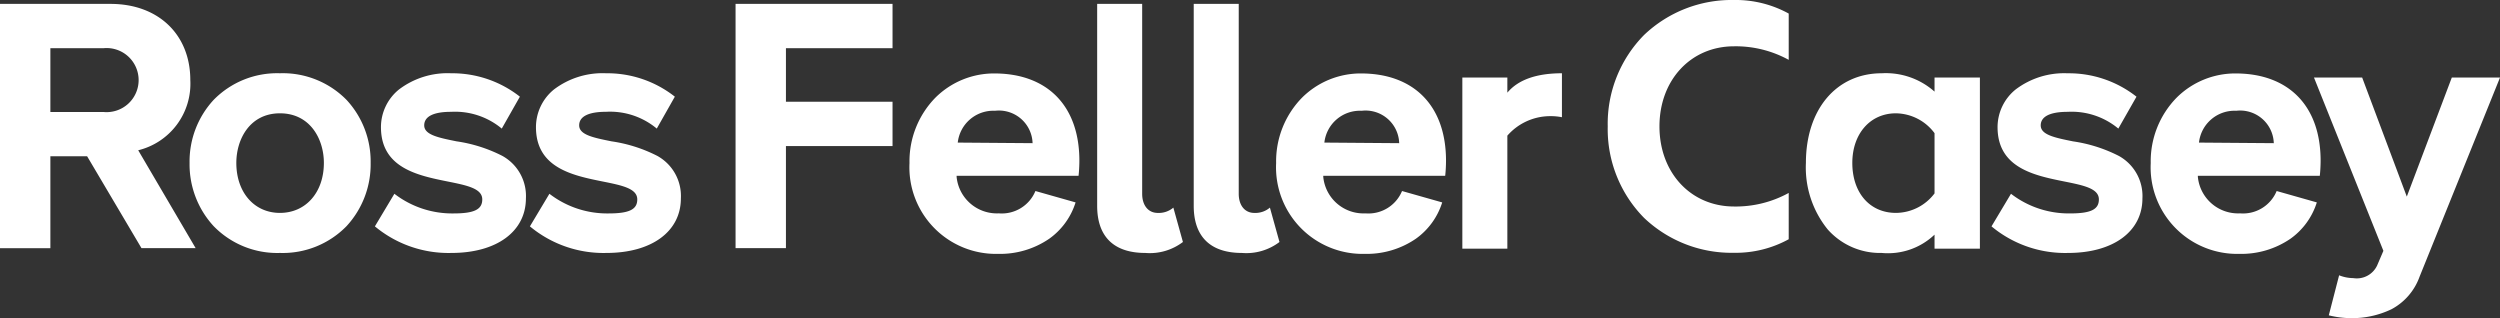
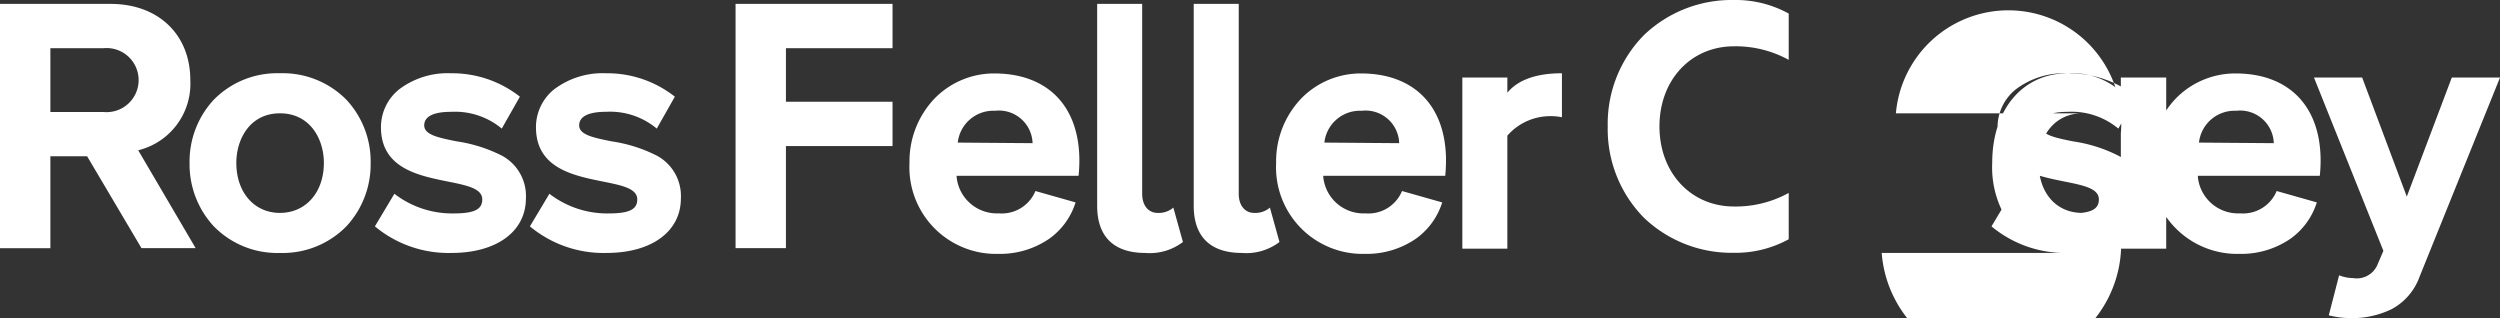
<svg xmlns="http://www.w3.org/2000/svg" width="188.584" height="24" viewBox="0 0 188.584 24">
  <rect x="0" y="0" width="188.584" height="24" fill="#333333" stroke="none" />
-   <path id="Logo" d="M177.327,24a7.209,7.209,0,0,1-1.658-.214l.779-3.02a2.95,2.95,0,0,0,1.068.213,1.694,1.694,0,0,0,1.791-.935l.481-1.123L174.551,5.848h3.635l3.368,8.982,3.395-8.982h3.636l-6.068,15.024a4.491,4.491,0,0,1-2.124,2.457A6.9,6.9,0,0,1,177.327,24Zm-8.405-4.85a6.529,6.529,0,0,1-6.685-6.845,6.862,6.862,0,0,1,1.951-4.935,6.27,6.27,0,0,1,4.443-1.83c4.02,0,6.421,2.459,6.421,6.579,0,.4-.028.83-.053,1.064l-.009.077h-9.2l.006.115a3.048,3.048,0,0,0,3.179,2.719,2.745,2.745,0,0,0,2.762-1.685l3.029.859a5.319,5.319,0,0,1-1.983,2.737A6.556,6.556,0,0,1,168.922,19.15Zm-.239-10.794a2.7,2.7,0,0,0-2.807,2.4l5.644.044A2.54,2.54,0,0,0,168.683,8.356ZM102.948,19.15A6.529,6.529,0,0,1,96.263,12.3,6.862,6.862,0,0,1,98.215,7.37a6.27,6.27,0,0,1,4.442-1.83c4.02,0,6.421,2.459,6.421,6.579,0,.4-.028.83-.053,1.064l-.009.077h-9.2l.006.115A3.049,3.049,0,0,0,103,16.095a2.745,2.745,0,0,0,2.761-1.685l3.03.859a5.322,5.322,0,0,1-1.983,2.737A6.557,6.557,0,0,1,102.948,19.15Zm-.238-10.794a2.7,2.7,0,0,0-2.808,2.4l5.644.044A2.539,2.539,0,0,0,102.711,8.356ZM75.293,19.15A6.53,6.53,0,0,1,68.607,12.3,6.862,6.862,0,0,1,70.558,7.37,6.27,6.27,0,0,1,75,5.54c4.02,0,6.421,2.459,6.421,6.579,0,.4-.028.83-.053,1.064l-.009.077h-9.2l.005.115a3.052,3.052,0,0,0,3.181,2.719,2.744,2.744,0,0,0,2.761-1.685l3.029.859a5.315,5.315,0,0,1-1.982,2.737A6.555,6.555,0,0,1,75.293,19.15ZM75.054,8.356a2.7,2.7,0,0,0-2.807,2.4l5.644.044A2.54,2.54,0,0,0,75.054,8.356ZM156,19.081a8.681,8.681,0,0,1-5.774-2.005l1.47-2.459a7.137,7.137,0,0,0,4.464,1.482c1.559,0,2.166-.3,2.166-1.056,0-.828-1.149-1.059-2.6-1.351-2.247-.452-5.043-1.014-5.043-4.1a3.657,3.657,0,0,1,1.364-2.843,6.057,6.057,0,0,1,3.93-1.22,8.238,8.238,0,0,1,5.186,1.765L159.793,9.7a5.5,5.5,0,0,0-3.822-1.264c-1.329,0-2.032.354-2.032,1.023,0,.715,1.078.931,2.442,1.206a11.051,11.051,0,0,1,3.457,1.1,3.456,3.456,0,0,1,1.773,3.2C161.611,17.465,159.408,19.081,156,19.081Zm-14.054,0a5.282,5.282,0,0,1-4.073-1.771,7.419,7.419,0,0,1-1.647-5.019c0-4.046,2.3-6.764,5.72-6.764a5.53,5.53,0,0,1,3.983,1.384V5.847h3.422V18.76h-3.422V17.7A5.09,5.09,0,0,1,141.944,19.081Zm1.069-10.533c-1.936,0-3.288,1.539-3.288,3.743,0,2.254,1.321,3.768,3.288,3.768a3.675,3.675,0,0,0,2.914-1.47V10.045A3.687,3.687,0,0,0,143.014,8.548ZM93.683,19.081c-2.379,0-3.636-1.229-3.636-3.555V.294h3.395V14.617c0,.877.462,1.444,1.176,1.444a1.687,1.687,0,0,0,1.176-.4l.722,2.593A4.127,4.127,0,0,1,93.683,19.081Zm-7.285,0c-2.378,0-3.635-1.229-3.635-3.555V.294h3.395V14.617c0,.877.461,1.444,1.175,1.444a1.688,1.688,0,0,0,1.177-.4l.722,2.593A4.128,4.128,0,0,1,86.4,19.081Zm-40.651,0a8.681,8.681,0,0,1-5.774-2.005l1.471-2.459A7.137,7.137,0,0,0,45.907,16.1c1.558,0,2.165-.3,2.165-1.056,0-.828-1.149-1.059-2.6-1.351-2.246-.452-5.042-1.014-5.042-4.1A3.657,3.657,0,0,1,41.79,6.747a6.056,6.056,0,0,1,3.93-1.22,8.238,8.238,0,0,1,5.186,1.765L49.543,9.7A5.5,5.5,0,0,0,45.72,8.433c-1.329,0-2.031.354-2.031,1.023,0,.715,1.078.931,2.442,1.206a11.051,11.051,0,0,1,3.457,1.1,3.456,3.456,0,0,1,1.773,3.2C51.361,17.465,49.158,19.081,45.747,19.081Zm-11.694,0a8.681,8.681,0,0,1-5.774-2.005l1.471-2.459A7.137,7.137,0,0,0,34.214,16.1c1.558,0,2.165-.3,2.165-1.056,0-.828-1.149-1.059-2.6-1.351-2.246-.452-5.042-1.014-5.042-4.1A3.657,3.657,0,0,1,30.1,6.747a6.056,6.056,0,0,1,3.93-1.22,8.26,8.26,0,0,1,5.187,1.765L37.85,9.7a5.5,5.5,0,0,0-3.823-1.264C32.7,8.433,32,8.787,32,9.456c0,.715,1.078.931,2.442,1.206a11.051,11.051,0,0,1,3.457,1.1,3.456,3.456,0,0,1,1.773,3.2C39.668,17.465,37.464,19.081,34.053,19.081Zm-12.937,0a6.686,6.686,0,0,1-5-2.022A6.877,6.877,0,0,1,14.3,12.291a6.838,6.838,0,0,1,1.815-4.756,6.7,6.7,0,0,1,5-2.009,6.743,6.743,0,0,1,5.026,2.009,6.827,6.827,0,0,1,1.818,4.756,6.866,6.866,0,0,1-1.818,4.768A6.725,6.725,0,0,1,21.117,19.081Zm0-10.533c-2.26,0-3.289,1.94-3.289,3.743,0,2.219,1.352,3.769,3.289,3.769,1.952,0,3.315-1.55,3.315-3.769C24.431,10.489,23.394,8.548,21.117,8.548ZM130.793,19.069a9.576,9.576,0,0,1-6.773-2.632,9.527,9.527,0,0,1-2.743-6.9,9.527,9.527,0,0,1,2.743-6.9A9.576,9.576,0,0,1,130.793,0a8.3,8.3,0,0,1,4.136,1.023V4.515a8.311,8.311,0,0,0-4.136-1.022c-3.253.006-5.614,2.547-5.614,6.042s2.361,6.035,5.614,6.042a8.3,8.3,0,0,0,4.136-1.023v3.493A8.308,8.308,0,0,1,130.793,19.069Zm-17.088-.309H110.31V5.847h3.395V6.991c.809-.972,2.195-1.464,4.117-1.464V8.842a4.367,4.367,0,0,0-.936-.08,4.294,4.294,0,0,0-3.181,1.471v8.527ZM3.8,18.721H0V.294H8.341c3.6,0,6.015,2.31,6.015,5.747a5.165,5.165,0,0,1-3.93,5.294l4.332,7.383H10.672l-4.1-6.93H3.8v6.93Zm0-15.085V8.448h4.01a2.417,2.417,0,1,0,0-4.812ZM59.286,18.72h-3.8V.294H67.327V3.636H59.286v4.04h8.041v3.342H59.286v7.7Z" transform="translate(0 0)" fill="#fff" />
+   <path id="Logo" d="M177.327,24a7.209,7.209,0,0,1-1.658-.214l.779-3.02a2.95,2.95,0,0,0,1.068.213,1.694,1.694,0,0,0,1.791-.935l.481-1.123L174.551,5.848h3.635l3.368,8.982,3.395-8.982h3.636l-6.068,15.024a4.491,4.491,0,0,1-2.124,2.457A6.9,6.9,0,0,1,177.327,24Zm-8.405-4.85a6.529,6.529,0,0,1-6.685-6.845,6.862,6.862,0,0,1,1.951-4.935,6.27,6.27,0,0,1,4.443-1.83c4.02,0,6.421,2.459,6.421,6.579,0,.4-.028.83-.053,1.064l-.009.077h-9.2l.006.115a3.048,3.048,0,0,0,3.179,2.719,2.745,2.745,0,0,0,2.762-1.685l3.029.859a5.319,5.319,0,0,1-1.983,2.737A6.556,6.556,0,0,1,168.922,19.15Zm-.239-10.794a2.7,2.7,0,0,0-2.807,2.4l5.644.044A2.54,2.54,0,0,0,168.683,8.356ZM102.948,19.15A6.529,6.529,0,0,1,96.263,12.3,6.862,6.862,0,0,1,98.215,7.37a6.27,6.27,0,0,1,4.442-1.83c4.02,0,6.421,2.459,6.421,6.579,0,.4-.028.83-.053,1.064l-.009.077h-9.2l.006.115A3.049,3.049,0,0,0,103,16.095a2.745,2.745,0,0,0,2.761-1.685l3.03.859a5.322,5.322,0,0,1-1.983,2.737A6.557,6.557,0,0,1,102.948,19.15Zm-.238-10.794a2.7,2.7,0,0,0-2.808,2.4l5.644.044A2.539,2.539,0,0,0,102.711,8.356ZM75.293,19.15A6.53,6.53,0,0,1,68.607,12.3,6.862,6.862,0,0,1,70.558,7.37,6.27,6.27,0,0,1,75,5.54c4.02,0,6.421,2.459,6.421,6.579,0,.4-.028.83-.053,1.064l-.009.077h-9.2l.005.115a3.052,3.052,0,0,0,3.181,2.719,2.744,2.744,0,0,0,2.761-1.685l3.029.859a5.315,5.315,0,0,1-1.982,2.737A6.555,6.555,0,0,1,75.293,19.15ZM75.054,8.356a2.7,2.7,0,0,0-2.807,2.4l5.644.044A2.54,2.54,0,0,0,75.054,8.356ZM156,19.081a8.681,8.681,0,0,1-5.774-2.005l1.47-2.459a7.137,7.137,0,0,0,4.464,1.482c1.559,0,2.166-.3,2.166-1.056,0-.828-1.149-1.059-2.6-1.351-2.247-.452-5.043-1.014-5.043-4.1a3.657,3.657,0,0,1,1.364-2.843,6.057,6.057,0,0,1,3.93-1.22,8.238,8.238,0,0,1,5.186,1.765L159.793,9.7a5.5,5.5,0,0,0-3.822-1.264c-1.329,0-2.032.354-2.032,1.023,0,.715,1.078.931,2.442,1.206a11.051,11.051,0,0,1,3.457,1.1,3.456,3.456,0,0,1,1.773,3.2C161.611,17.465,159.408,19.081,156,19.081Za5.282,5.282,0,0,1-4.073-1.771,7.419,7.419,0,0,1-1.647-5.019c0-4.046,2.3-6.764,5.72-6.764a5.53,5.53,0,0,1,3.983,1.384V5.847h3.422V18.76h-3.422V17.7A5.09,5.09,0,0,1,141.944,19.081Zm1.069-10.533c-1.936,0-3.288,1.539-3.288,3.743,0,2.254,1.321,3.768,3.288,3.768a3.675,3.675,0,0,0,2.914-1.47V10.045A3.687,3.687,0,0,0,143.014,8.548ZM93.683,19.081c-2.379,0-3.636-1.229-3.636-3.555V.294h3.395V14.617c0,.877.462,1.444,1.176,1.444a1.687,1.687,0,0,0,1.176-.4l.722,2.593A4.127,4.127,0,0,1,93.683,19.081Zm-7.285,0c-2.378,0-3.635-1.229-3.635-3.555V.294h3.395V14.617c0,.877.461,1.444,1.175,1.444a1.688,1.688,0,0,0,1.177-.4l.722,2.593A4.128,4.128,0,0,1,86.4,19.081Zm-40.651,0a8.681,8.681,0,0,1-5.774-2.005l1.471-2.459A7.137,7.137,0,0,0,45.907,16.1c1.558,0,2.165-.3,2.165-1.056,0-.828-1.149-1.059-2.6-1.351-2.246-.452-5.042-1.014-5.042-4.1A3.657,3.657,0,0,1,41.79,6.747a6.056,6.056,0,0,1,3.93-1.22,8.238,8.238,0,0,1,5.186,1.765L49.543,9.7A5.5,5.5,0,0,0,45.72,8.433c-1.329,0-2.031.354-2.031,1.023,0,.715,1.078.931,2.442,1.206a11.051,11.051,0,0,1,3.457,1.1,3.456,3.456,0,0,1,1.773,3.2C51.361,17.465,49.158,19.081,45.747,19.081Zm-11.694,0a8.681,8.681,0,0,1-5.774-2.005l1.471-2.459A7.137,7.137,0,0,0,34.214,16.1c1.558,0,2.165-.3,2.165-1.056,0-.828-1.149-1.059-2.6-1.351-2.246-.452-5.042-1.014-5.042-4.1A3.657,3.657,0,0,1,30.1,6.747a6.056,6.056,0,0,1,3.93-1.22,8.26,8.26,0,0,1,5.187,1.765L37.85,9.7a5.5,5.5,0,0,0-3.823-1.264C32.7,8.433,32,8.787,32,9.456c0,.715,1.078.931,2.442,1.206a11.051,11.051,0,0,1,3.457,1.1,3.456,3.456,0,0,1,1.773,3.2C39.668,17.465,37.464,19.081,34.053,19.081Zm-12.937,0a6.686,6.686,0,0,1-5-2.022A6.877,6.877,0,0,1,14.3,12.291a6.838,6.838,0,0,1,1.815-4.756,6.7,6.7,0,0,1,5-2.009,6.743,6.743,0,0,1,5.026,2.009,6.827,6.827,0,0,1,1.818,4.756,6.866,6.866,0,0,1-1.818,4.768A6.725,6.725,0,0,1,21.117,19.081Zm0-10.533c-2.26,0-3.289,1.94-3.289,3.743,0,2.219,1.352,3.769,3.289,3.769,1.952,0,3.315-1.55,3.315-3.769C24.431,10.489,23.394,8.548,21.117,8.548ZM130.793,19.069a9.576,9.576,0,0,1-6.773-2.632,9.527,9.527,0,0,1-2.743-6.9,9.527,9.527,0,0,1,2.743-6.9A9.576,9.576,0,0,1,130.793,0a8.3,8.3,0,0,1,4.136,1.023V4.515a8.311,8.311,0,0,0-4.136-1.022c-3.253.006-5.614,2.547-5.614,6.042s2.361,6.035,5.614,6.042a8.3,8.3,0,0,0,4.136-1.023v3.493A8.308,8.308,0,0,1,130.793,19.069Zm-17.088-.309H110.31V5.847h3.395V6.991c.809-.972,2.195-1.464,4.117-1.464V8.842a4.367,4.367,0,0,0-.936-.08,4.294,4.294,0,0,0-3.181,1.471v8.527ZM3.8,18.721H0V.294H8.341c3.6,0,6.015,2.31,6.015,5.747a5.165,5.165,0,0,1-3.93,5.294l4.332,7.383H10.672l-4.1-6.93H3.8v6.93Zm0-15.085V8.448h4.01a2.417,2.417,0,1,0,0-4.812ZM59.286,18.72h-3.8V.294H67.327V3.636H59.286v4.04h8.041v3.342H59.286v7.7Z" transform="translate(0 0)" fill="#fff" />
</svg>